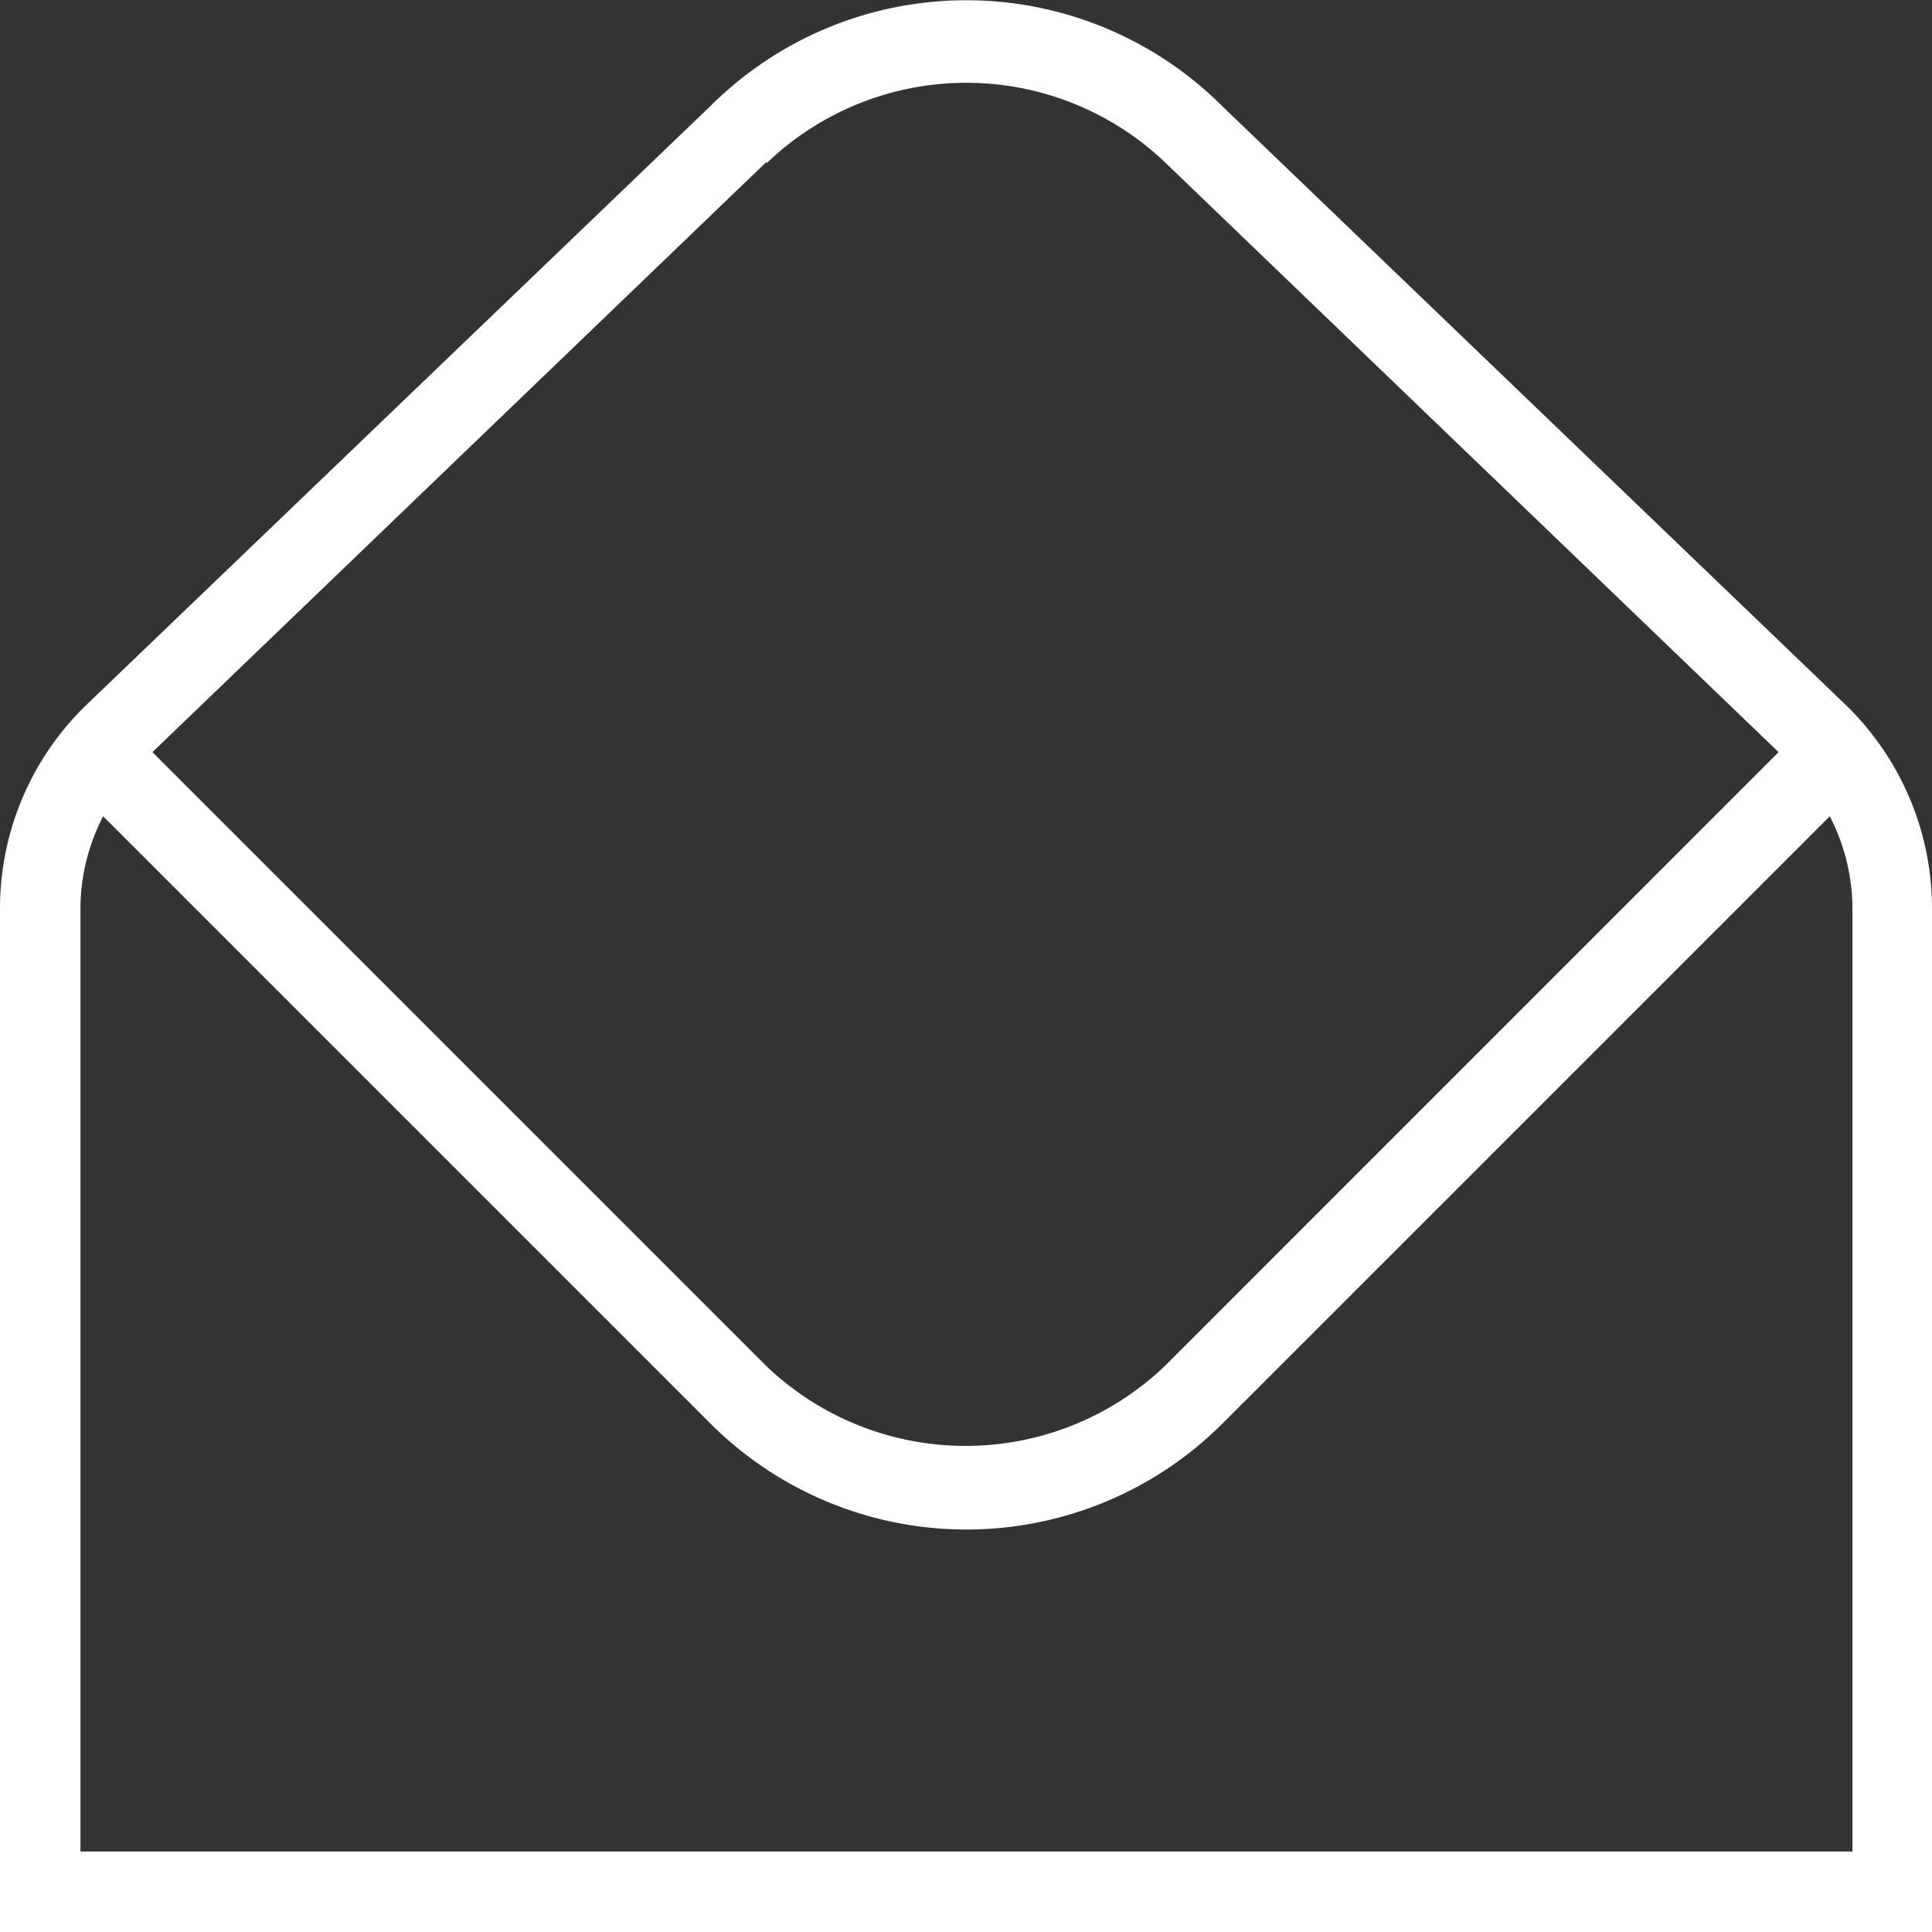
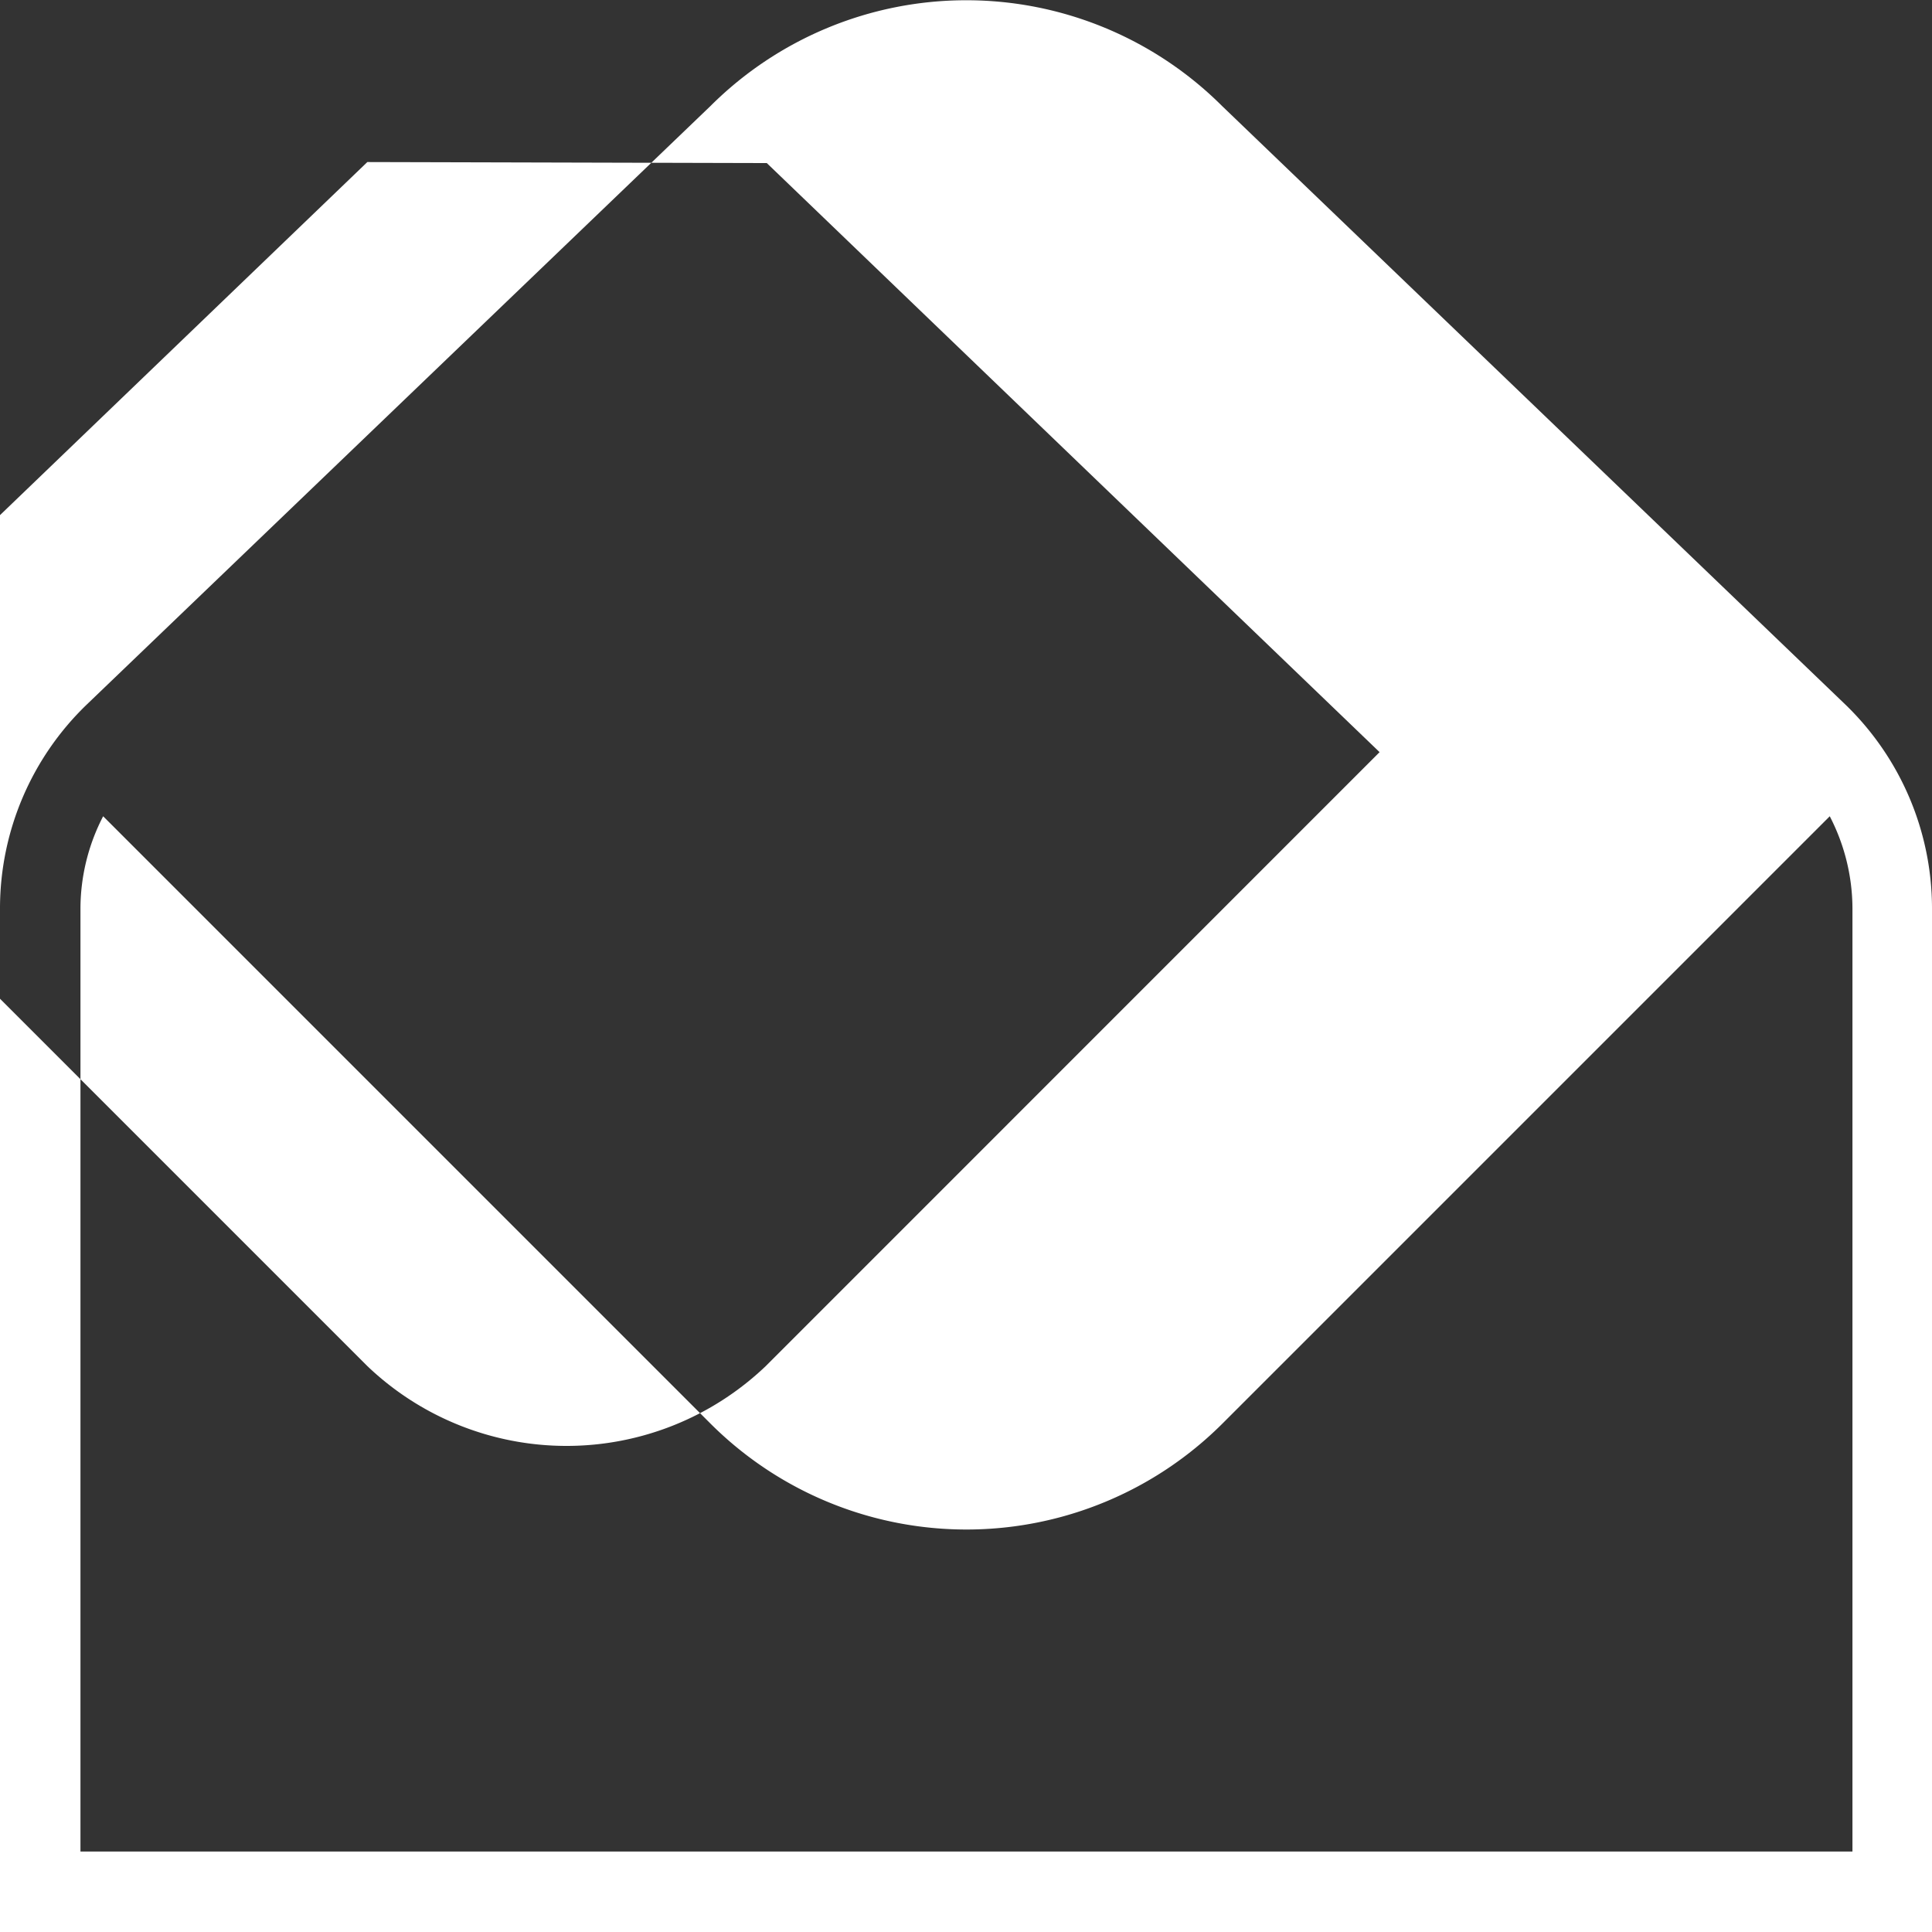
<svg xmlns="http://www.w3.org/2000/svg" width="17.025" height="17.025" viewBox="0 0 17.025 17.025">
  <rect x="0" y="0" width="17.025" height="17.025" fill="#333333" stroke="none" />
-   <path id="sobre-abierto" d="M16.263,6.21,10.77.935a3.192,3.192,0,0,0-4.51,0L.763,6.21A2.494,2.494,0,0,0,0,8v9.025H17.025V8A2.5,2.5,0,0,0,16.263,6.21ZM6.757,1.437a2.538,2.538,0,0,1,3.516,0l5.4,5.191-5.409,5.41a2.542,2.542,0,0,1-3.511,0l-5.41-5.41,5.41-5.2Zm9.559,14.879H.709V8a1.775,1.775,0,0,1,.2-.807l5.35,5.35a3.192,3.192,0,0,0,4.515,0l5.35-5.35a1.775,1.775,0,0,1,.2.808v8.315Z" fill="#fff" />
+   <path id="sobre-abierto" d="M16.263,6.21,10.77.935a3.192,3.192,0,0,0-4.51,0L.763,6.21A2.494,2.494,0,0,0,0,8v9.025H17.025V8A2.5,2.5,0,0,0,16.263,6.21ZM6.757,1.437l5.4,5.191-5.409,5.41a2.542,2.542,0,0,1-3.511,0l-5.41-5.41,5.41-5.2Zm9.559,14.879H.709V8a1.775,1.775,0,0,1,.2-.807l5.35,5.35a3.192,3.192,0,0,0,4.515,0l5.35-5.35a1.775,1.775,0,0,1,.2.808v8.315Z" fill="#fff" />
</svg>